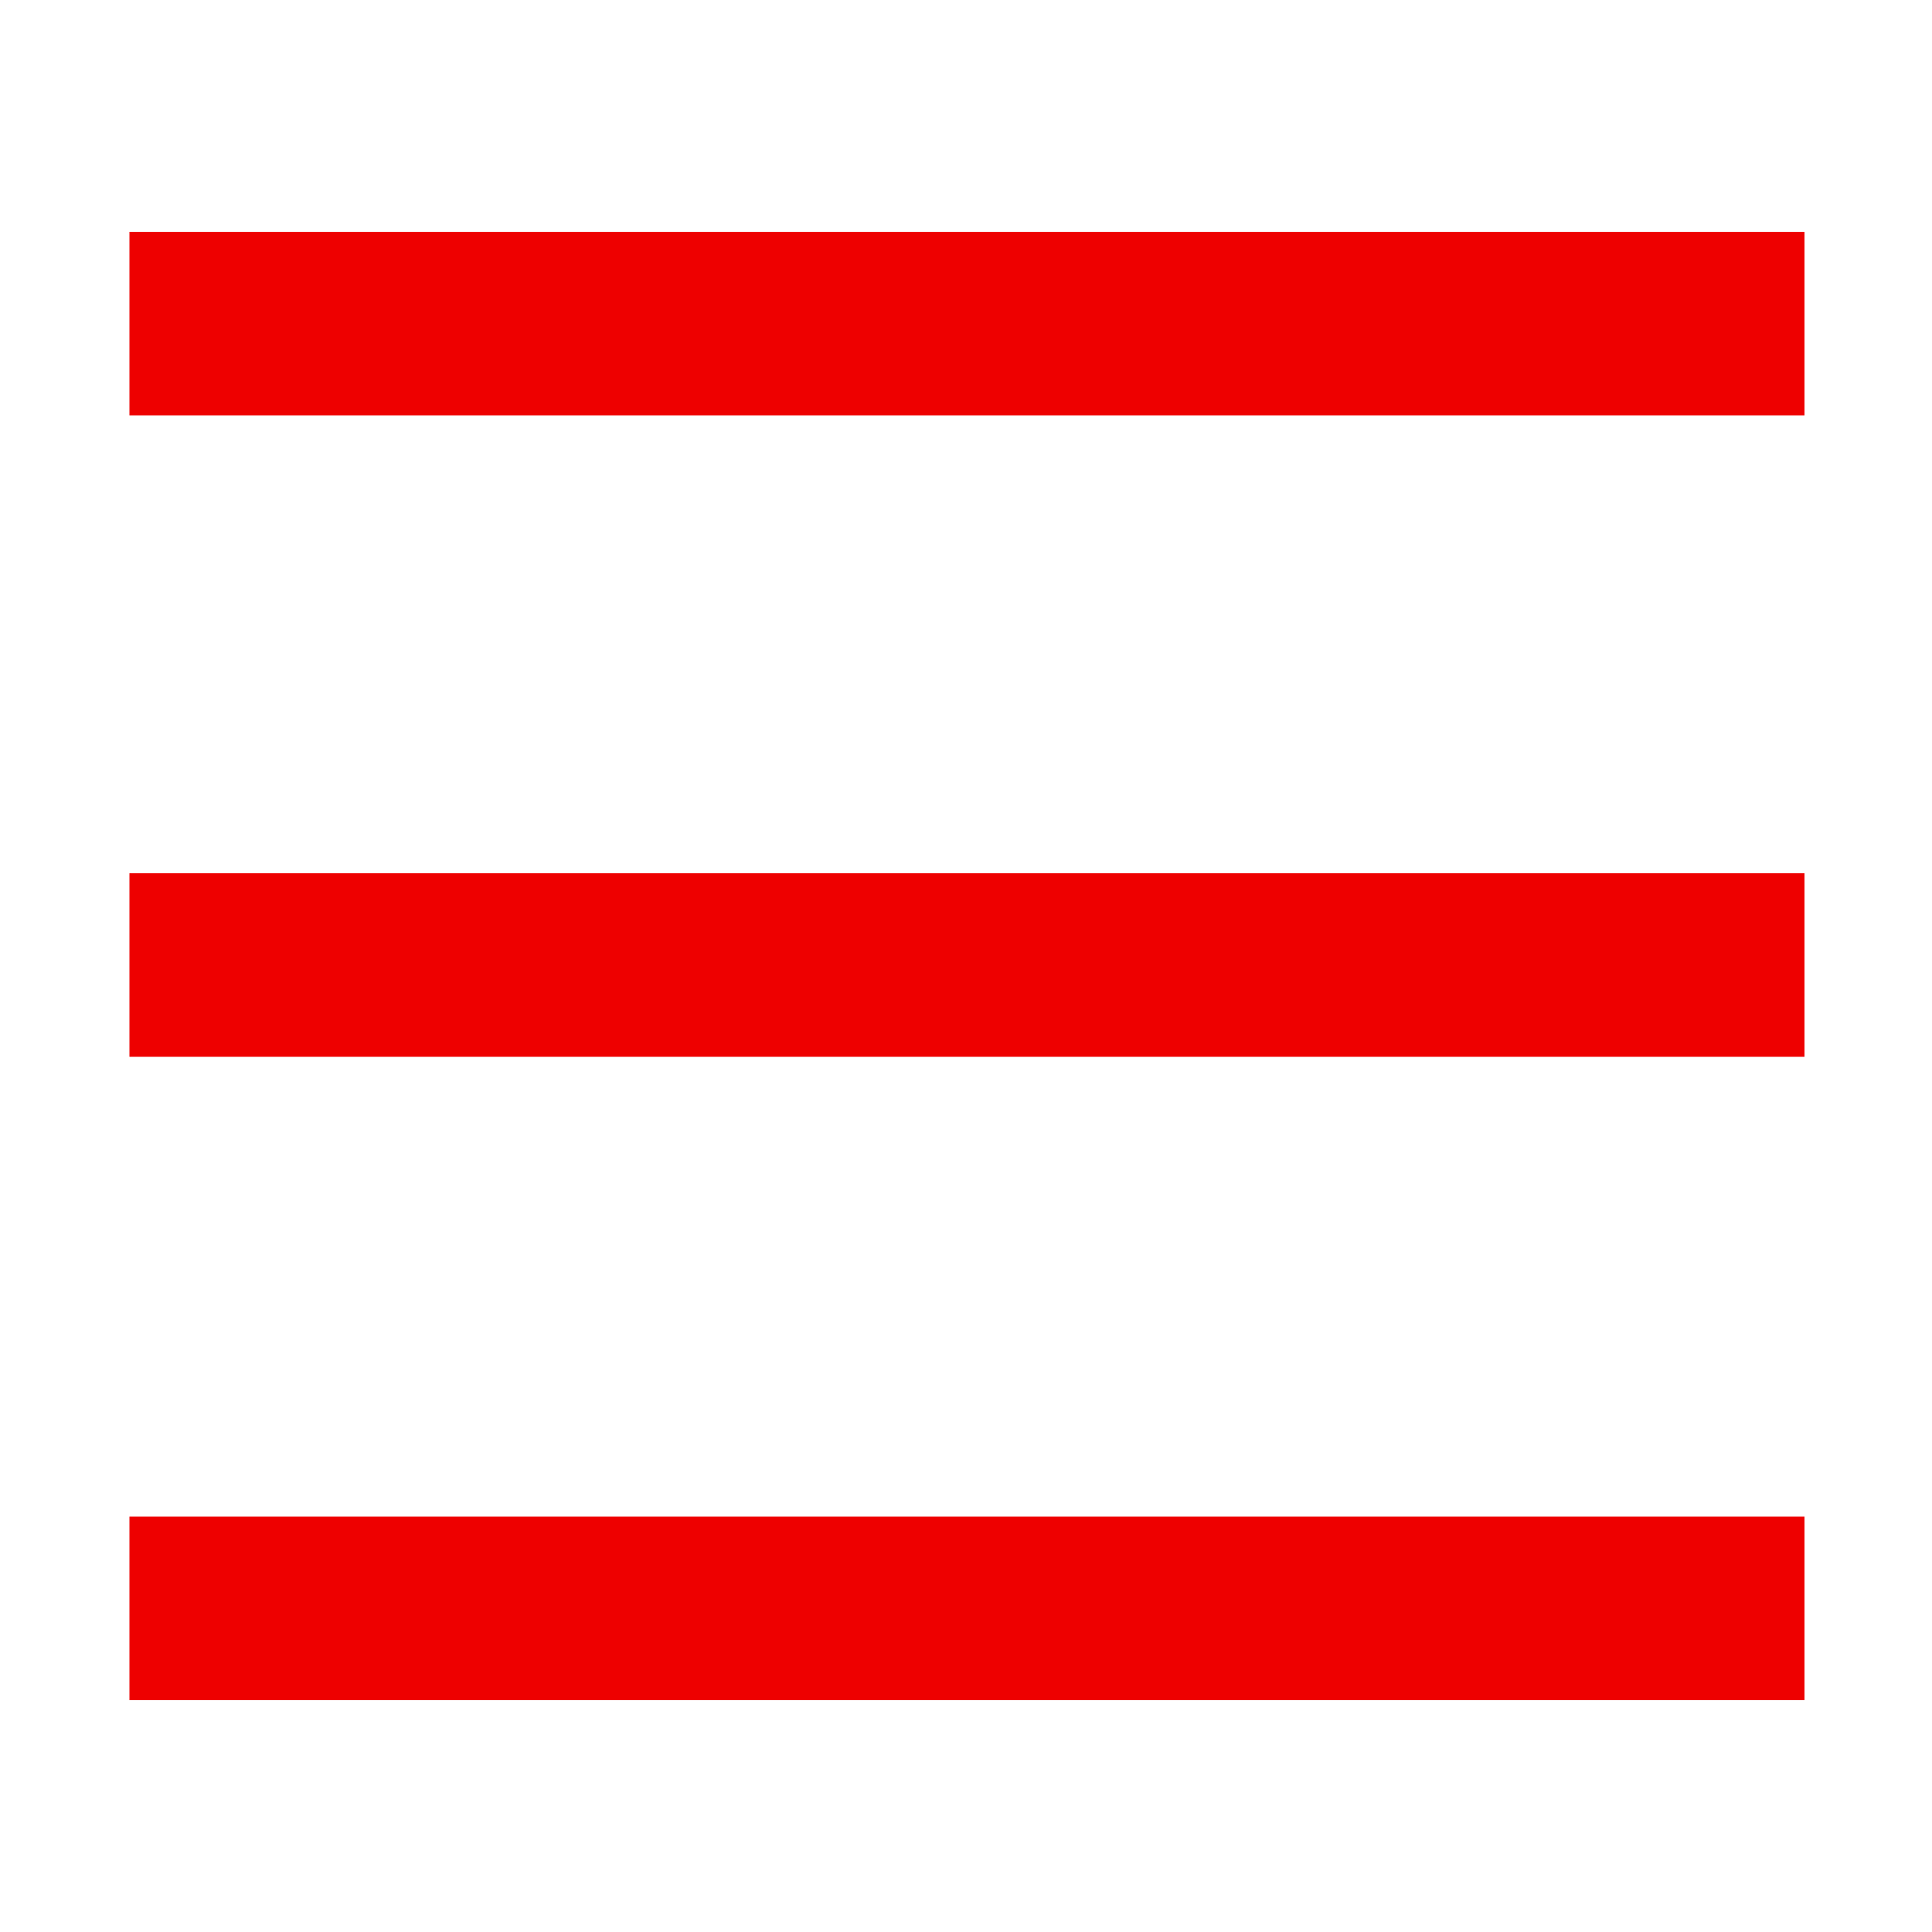
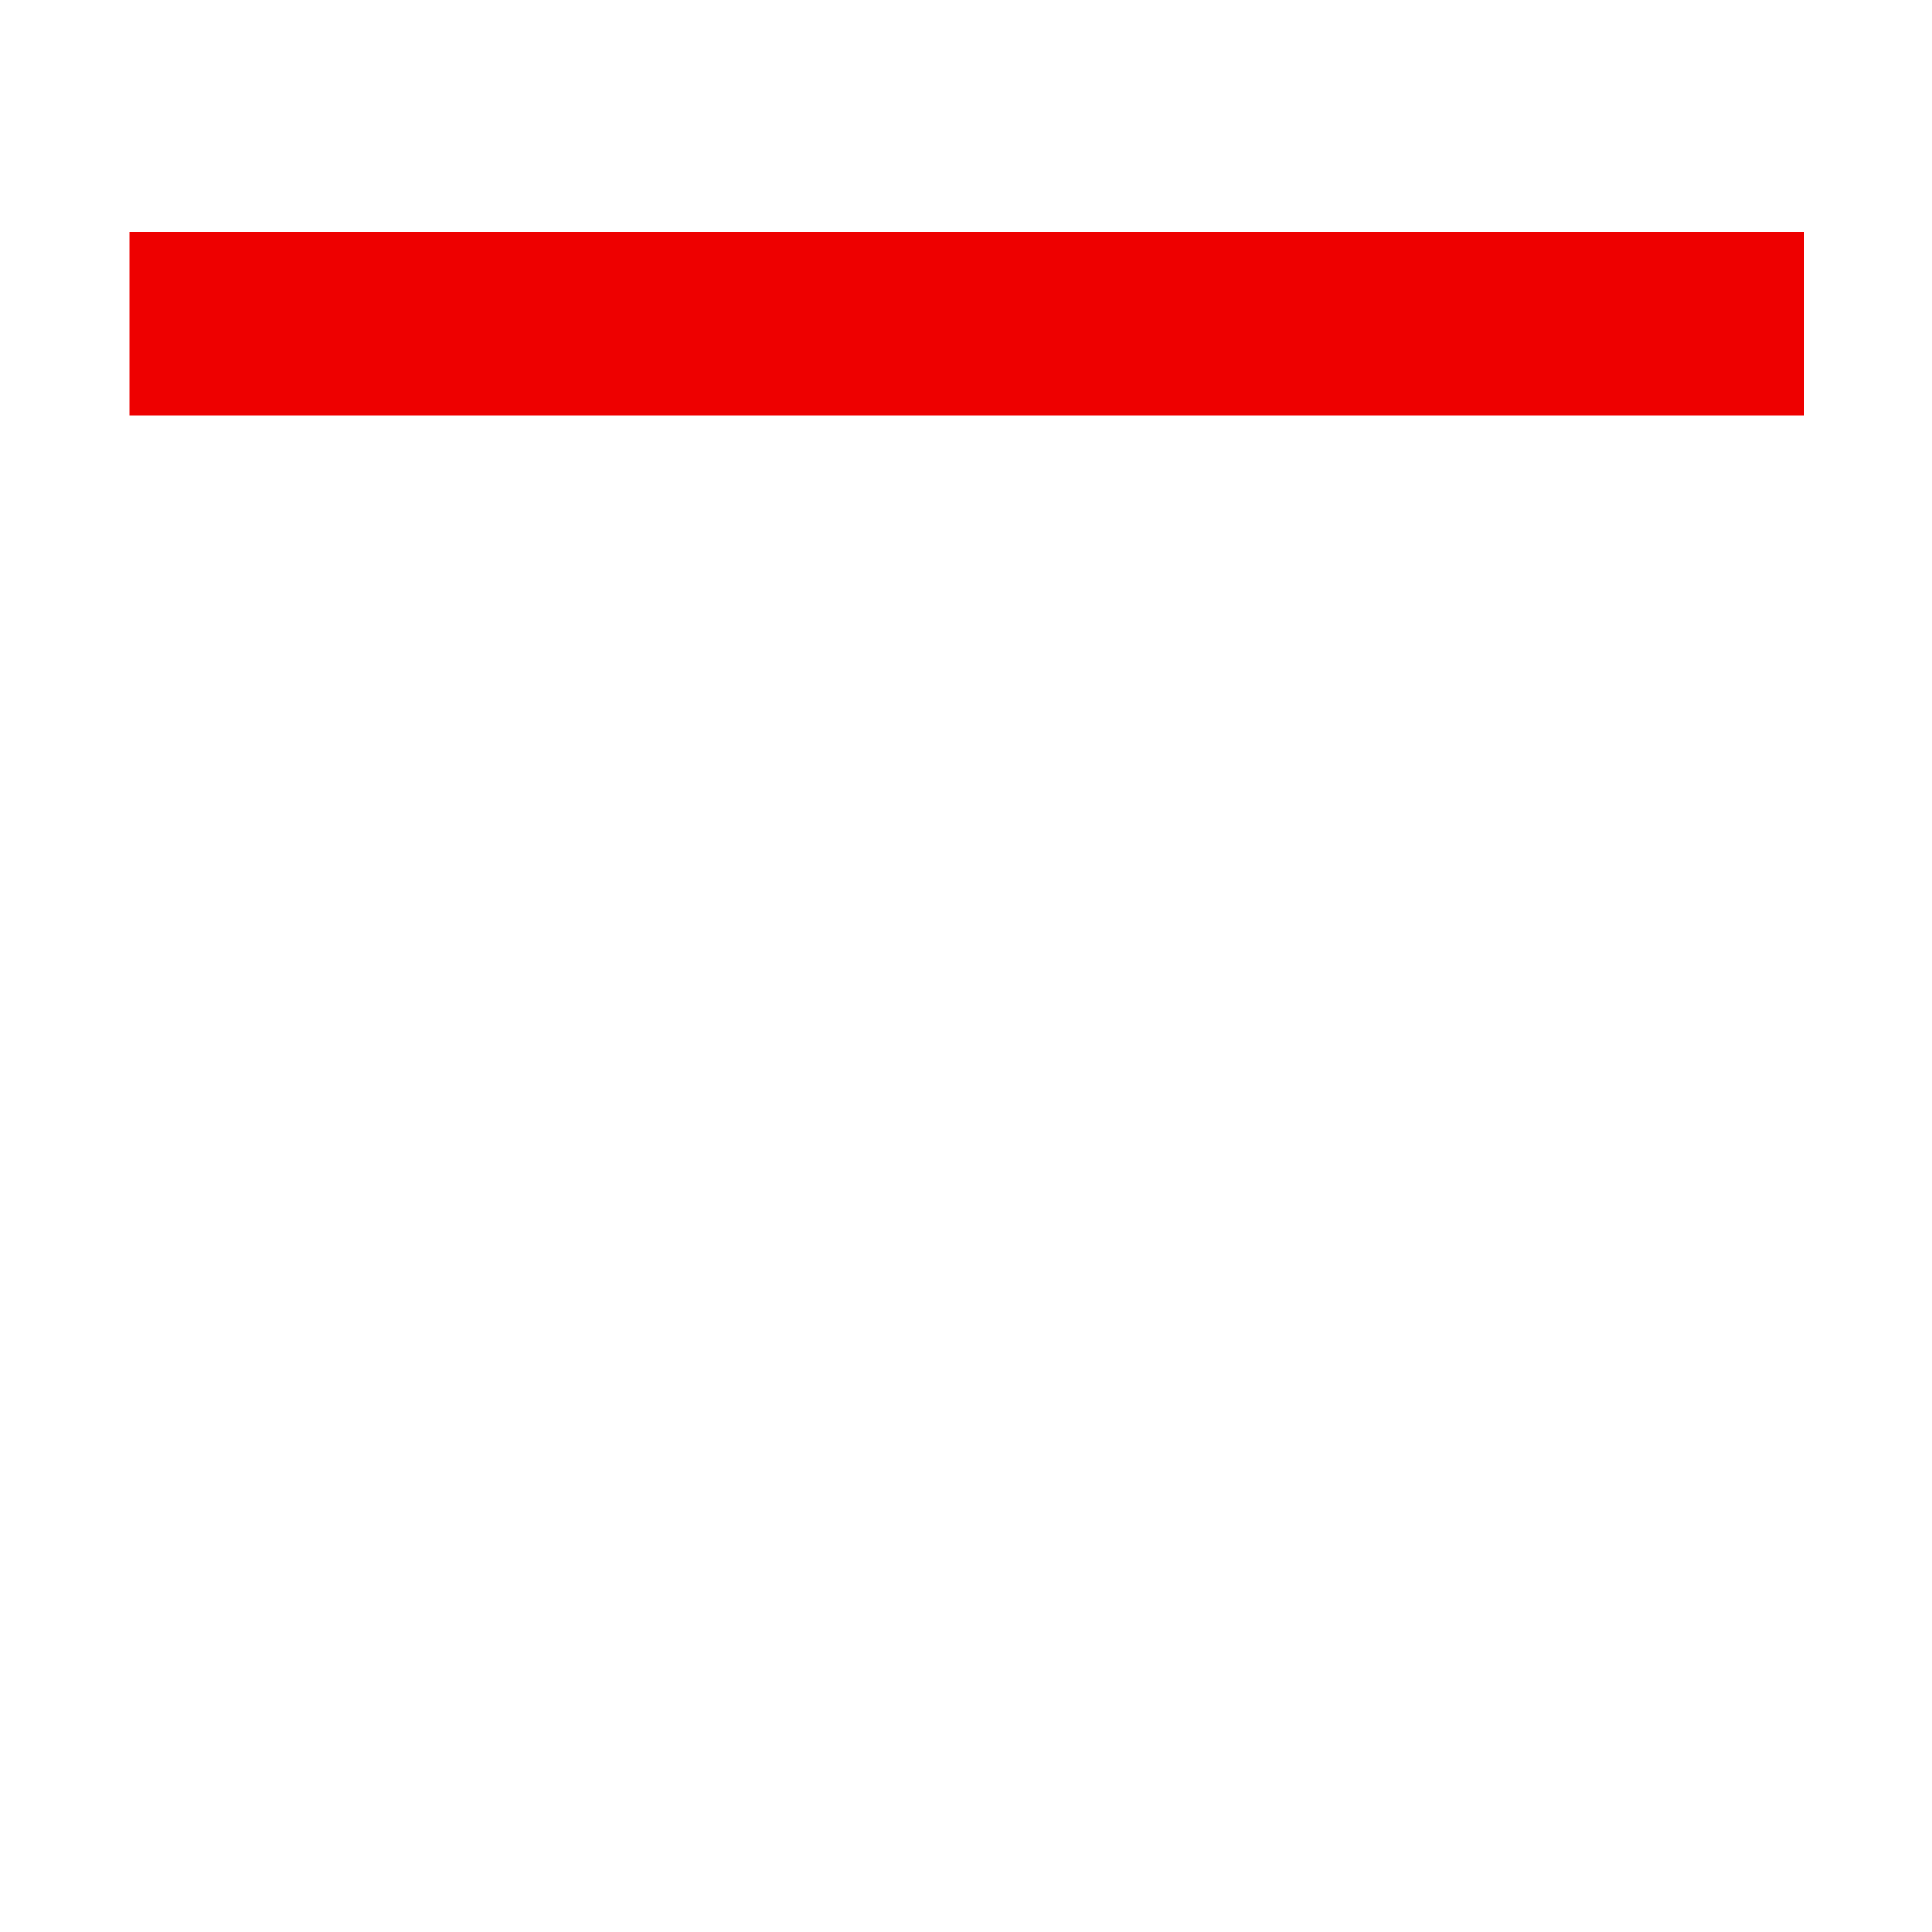
<svg xmlns="http://www.w3.org/2000/svg" id="_レイヤー_1" data-name="レイヤー_1" version="1.1" viewBox="0 0 100 100">
  <defs>
    <style>
      .st0 {
        fill: #e00;
      }
    </style>
  </defs>
  <rect class="st0" x="6.7" y="12" width="86.7" height="9.5" />
-   <rect class="st0" x="6.7" y="45.2" width="86.7" height="9.5" />
-   <rect class="st0" x="6.7" y="78.5" width="86.7" height="9.5" />
</svg>